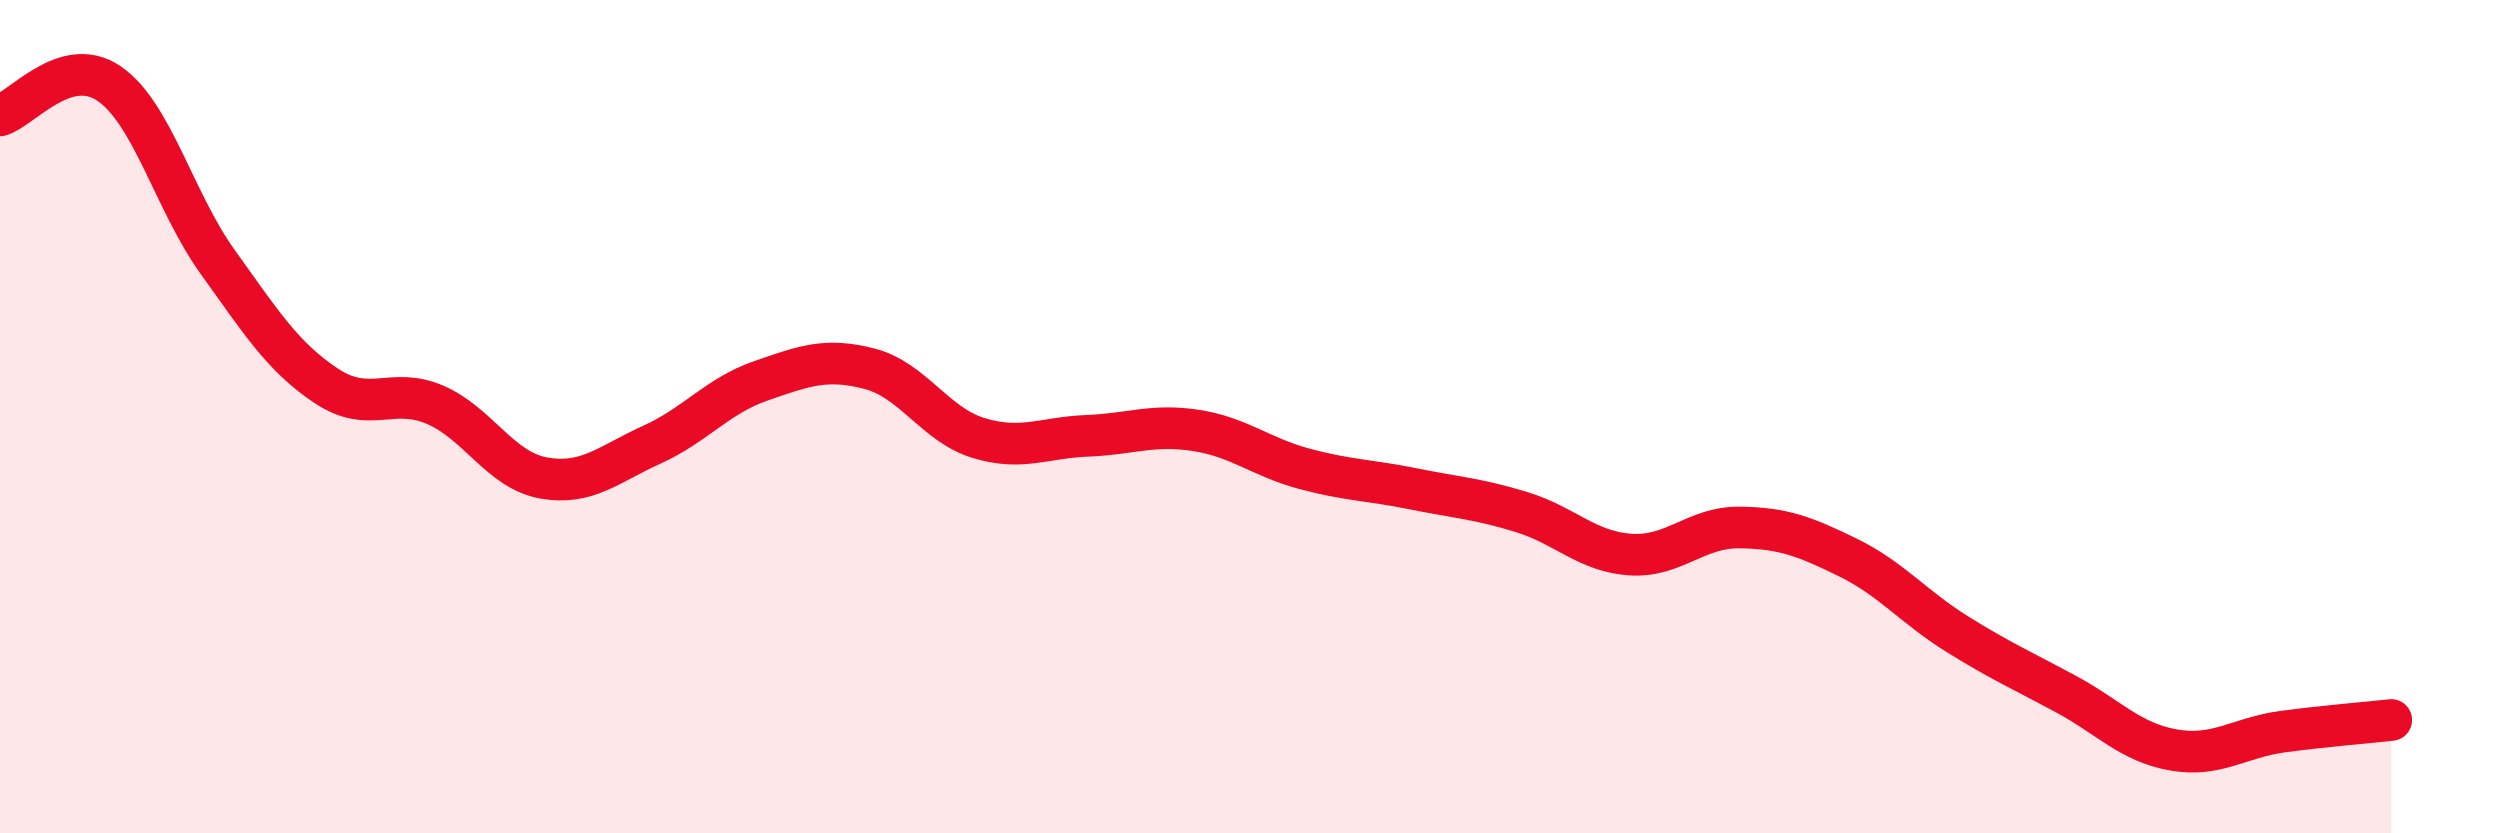
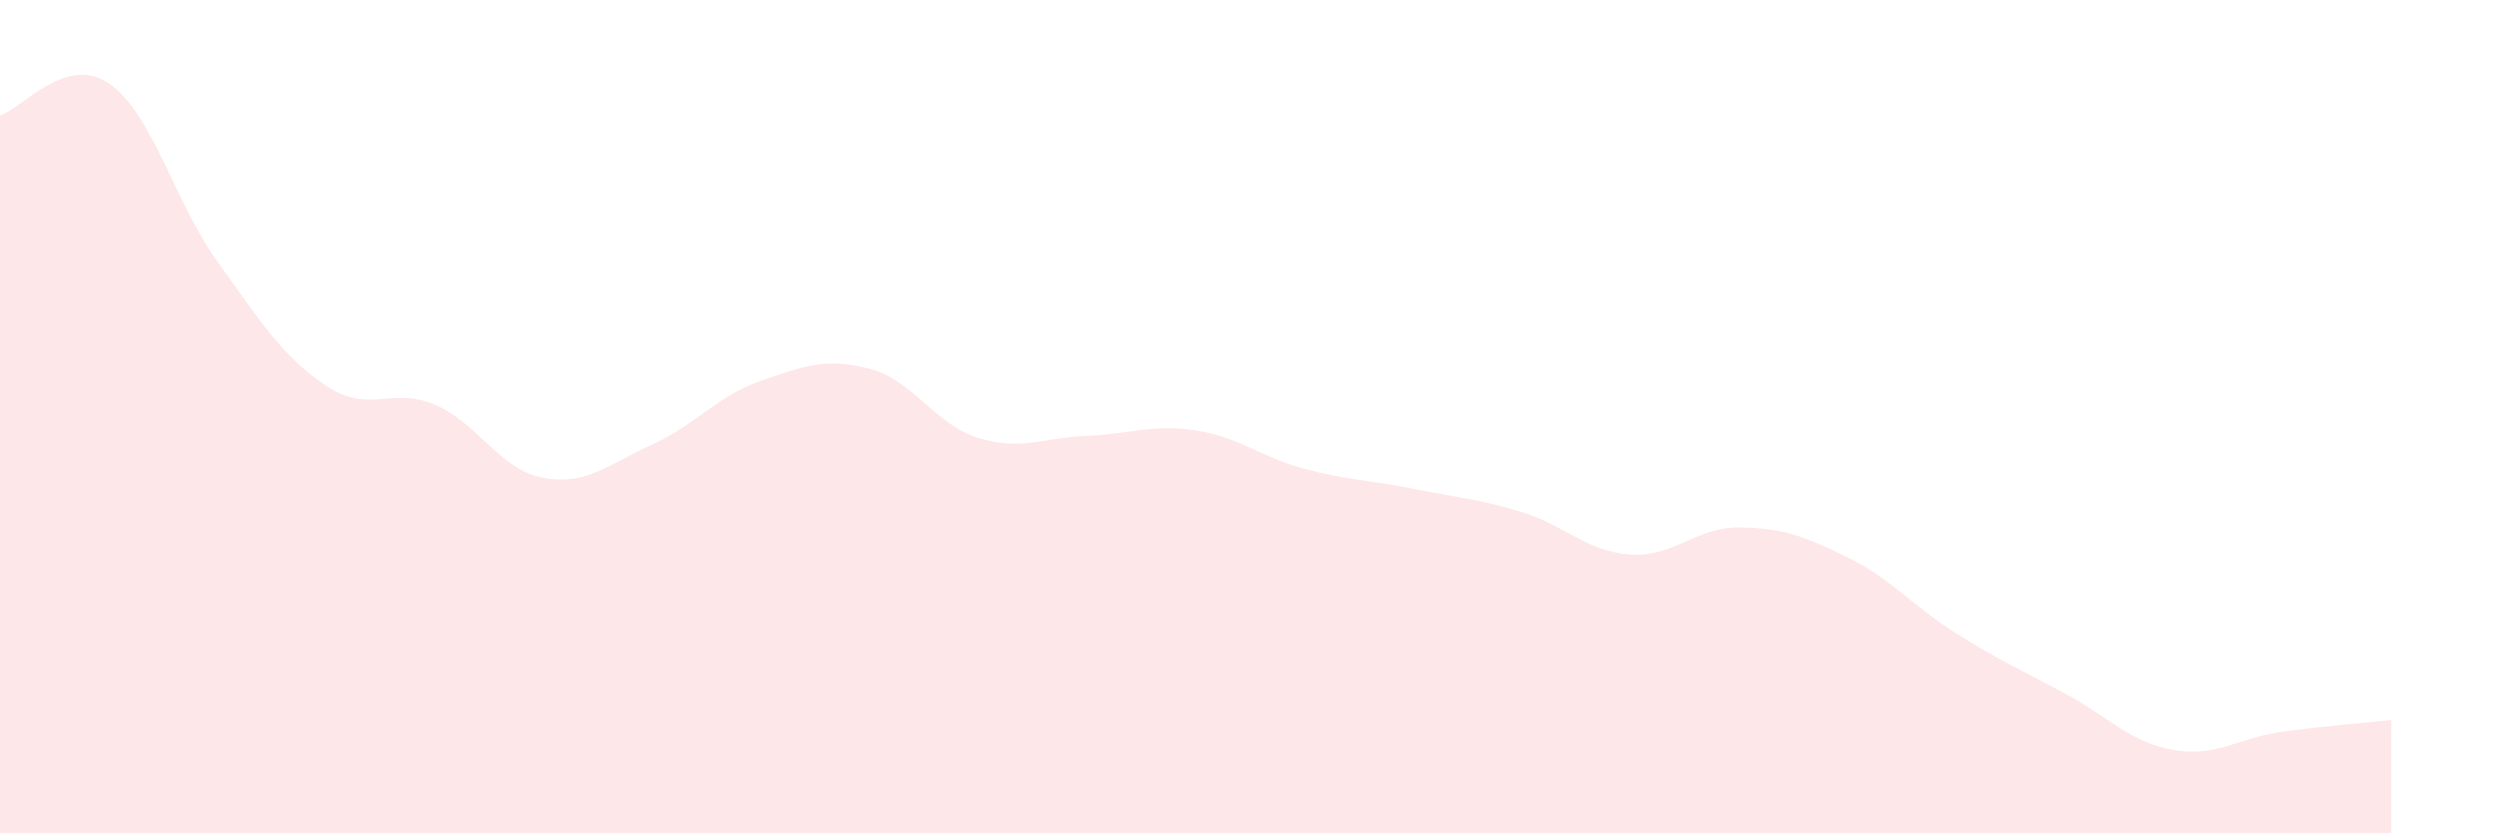
<svg xmlns="http://www.w3.org/2000/svg" width="60" height="20" viewBox="0 0 60 20">
  <path d="M 0,2.77 C 0.52,2.62 1.57,1.3 2.61,2 C 3.65,2.7 4.18,4.83 5.22,6.28 C 6.26,7.73 6.79,8.57 7.83,9.26 C 8.87,9.95 9.39,9.27 10.43,9.71 C 11.47,10.15 12,11.28 13.04,11.47 C 14.08,11.66 14.61,11.14 15.65,10.67 C 16.69,10.2 17.22,9.5 18.26,9.14 C 19.3,8.78 19.83,8.58 20.87,8.85 C 21.91,9.12 22.44,10.19 23.48,10.51 C 24.52,10.83 25.05,10.5 26.09,10.46 C 27.13,10.42 27.66,10.17 28.7,10.33 C 29.74,10.49 30.26,10.97 31.3,11.25 C 32.34,11.53 32.87,11.52 33.91,11.73 C 34.95,11.94 35.48,11.97 36.52,12.29 C 37.56,12.61 38.09,13.24 39.13,13.31 C 40.17,13.38 40.7,12.65 41.74,12.66 C 42.78,12.67 43.31,12.87 44.35,13.38 C 45.39,13.89 45.92,14.56 46.96,15.21 C 48,15.86 48.53,16.09 49.57,16.65 C 50.61,17.21 51.13,17.82 52.17,18 C 53.21,18.18 53.74,17.7 54.78,17.56 C 55.82,17.42 56.87,17.34 57.39,17.28L57.39 20L0 20Z" fill="#EB0A25" opacity="0.1" stroke-linecap="round" stroke-linejoin="round" />
-   <path d="M 0,2.77 C 0.52,2.62 1.57,1.3 2.61,2 C 3.65,2.7 4.18,4.83 5.22,6.28 C 6.26,7.73 6.79,8.57 7.83,9.26 C 8.87,9.95 9.39,9.27 10.43,9.71 C 11.47,10.15 12,11.28 13.04,11.47 C 14.08,11.66 14.61,11.14 15.65,10.67 C 16.69,10.2 17.22,9.5 18.26,9.14 C 19.3,8.78 19.83,8.58 20.87,8.85 C 21.91,9.12 22.44,10.19 23.48,10.51 C 24.52,10.83 25.05,10.5 26.09,10.46 C 27.13,10.42 27.66,10.17 28.7,10.33 C 29.74,10.49 30.26,10.97 31.3,11.25 C 32.34,11.53 32.87,11.52 33.91,11.73 C 34.95,11.94 35.48,11.97 36.52,12.29 C 37.56,12.61 38.09,13.24 39.13,13.31 C 40.17,13.38 40.7,12.65 41.74,12.66 C 42.78,12.67 43.31,12.87 44.35,13.38 C 45.39,13.89 45.92,14.56 46.96,15.21 C 48,15.86 48.53,16.09 49.57,16.65 C 50.61,17.21 51.13,17.82 52.17,18 C 53.21,18.18 53.74,17.7 54.78,17.56 C 55.82,17.42 56.87,17.34 57.39,17.28" stroke="#EB0A25" stroke-width="1" fill="none" stroke-linecap="round" stroke-linejoin="round" />
</svg>